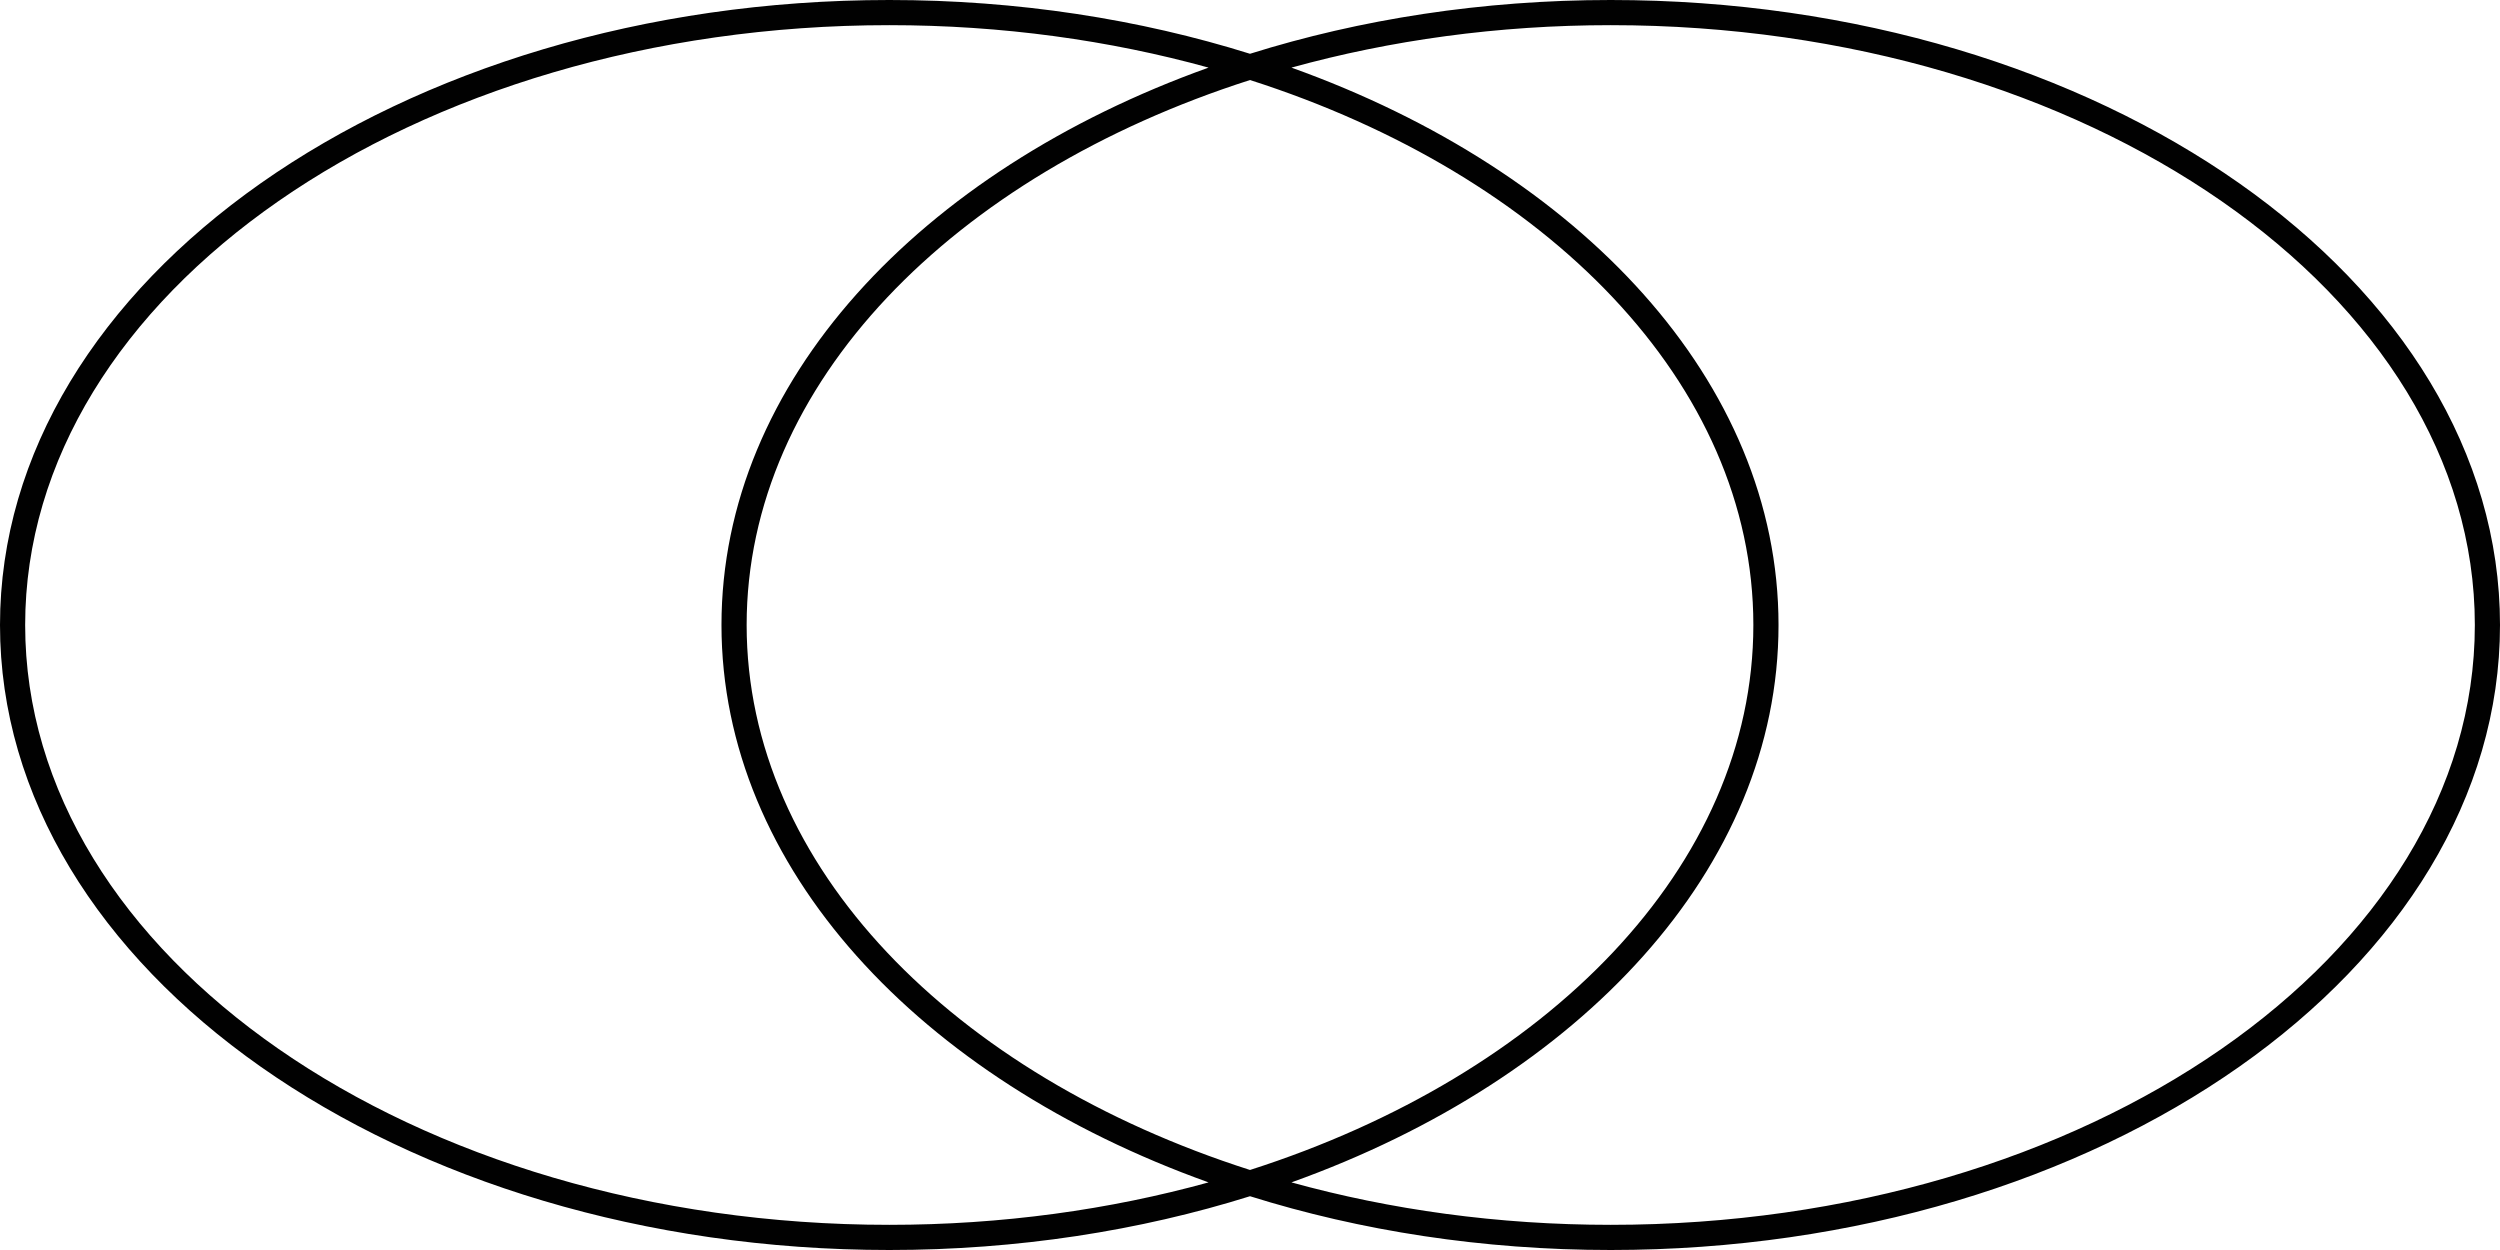
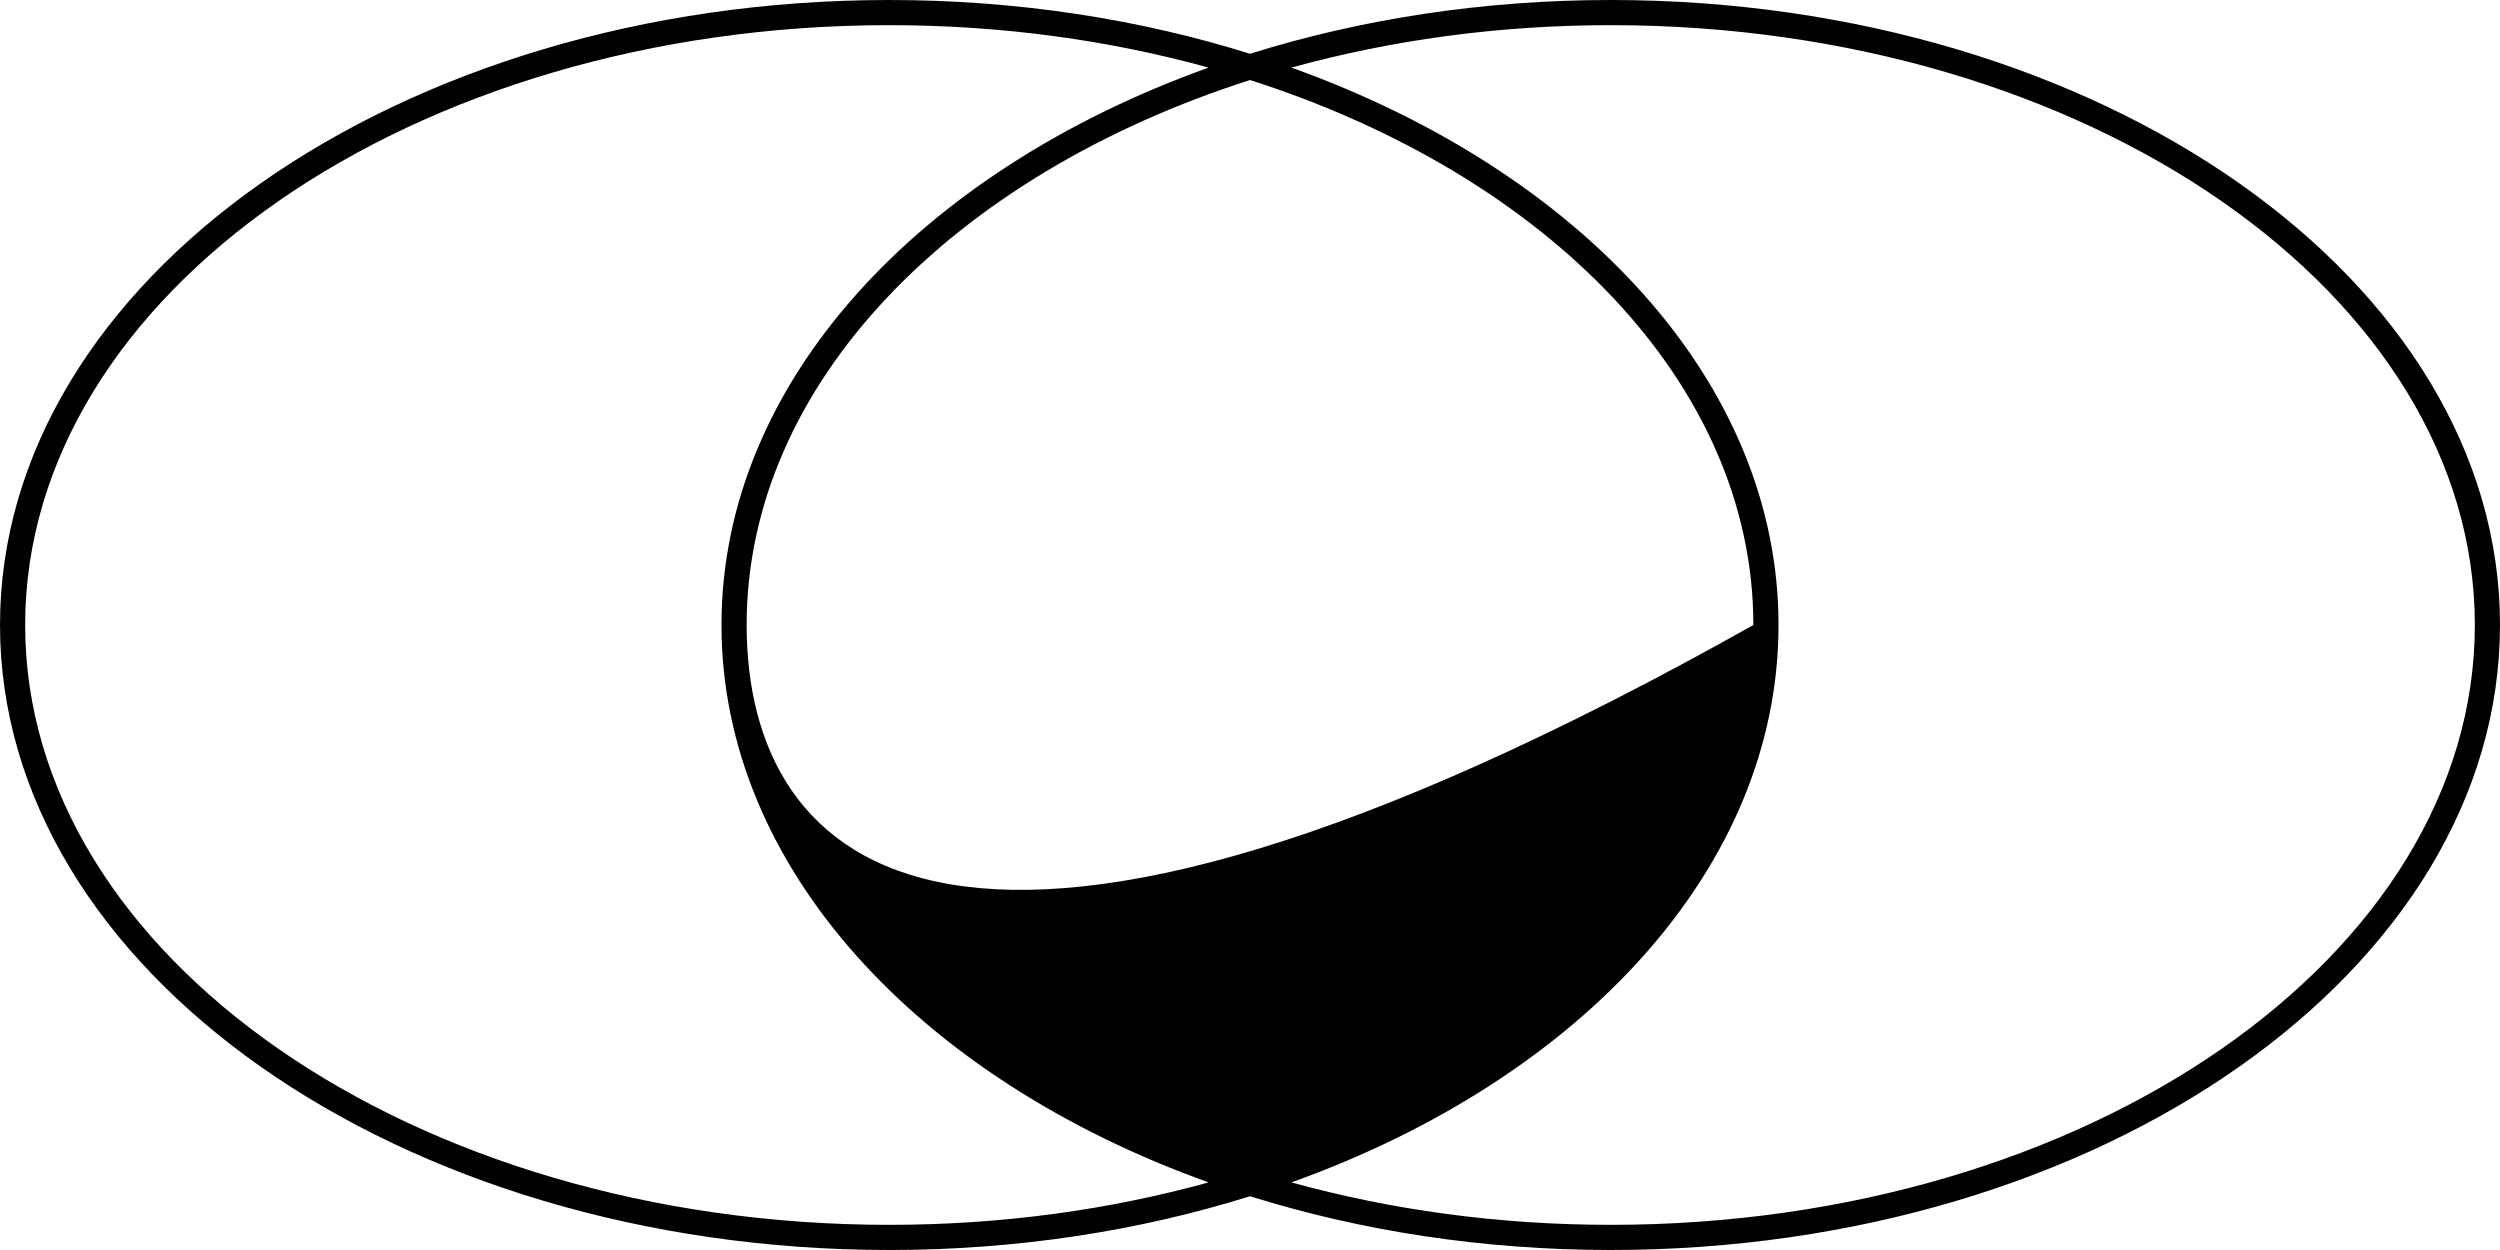
<svg xmlns="http://www.w3.org/2000/svg" width="260" height="130" viewBox="0 0 260 130" fill="none">
-   <path d="M167.517 0C154.168 0 141.473 1.998 130 5.593C118.527 1.998 105.832 0 92.483 0C41.487 0 0 29.158 0 65C0 100.842 41.487 130 92.483 130C105.832 130 118.527 128.002 130 124.407C141.473 128.002 154.168 130 167.517 130C218.513 130 260 100.842 260 65C260 29.158 218.513 0 167.517 0ZM92.483 127.383C42.935 127.383 2.617 99.393 2.617 65C2.617 30.607 42.935 2.617 92.483 2.617C104.209 2.617 115.412 4.188 125.69 7.032C95.65 17.79 75.034 39.733 75.034 65C75.034 90.267 95.65 112.21 125.69 122.968C115.412 125.812 104.209 127.383 92.483 127.383ZM77.651 65C77.651 39.899 99.132 18.209 130 8.323C160.868 18.209 182.349 39.899 182.349 65C182.349 90.101 160.868 111.791 130 121.677C99.132 111.791 77.651 90.101 77.651 65ZM167.517 127.383C155.791 127.383 144.588 125.812 134.31 122.968C164.35 112.21 184.966 90.267 184.966 65C184.966 39.733 164.35 17.79 134.31 7.032C144.588 4.188 155.791 2.617 167.517 2.617C217.065 2.617 257.383 30.607 257.383 65C257.383 99.393 217.065 127.383 167.517 127.383Z" fill="#010101" />
+   <path d="M167.517 0C154.168 0 141.473 1.998 130 5.593C118.527 1.998 105.832 0 92.483 0C41.487 0 0 29.158 0 65C0 100.842 41.487 130 92.483 130C105.832 130 118.527 128.002 130 124.407C141.473 128.002 154.168 130 167.517 130C218.513 130 260 100.842 260 65C260 29.158 218.513 0 167.517 0ZM92.483 127.383C42.935 127.383 2.617 99.393 2.617 65C2.617 30.607 42.935 2.617 92.483 2.617C104.209 2.617 115.412 4.188 125.69 7.032C95.65 17.79 75.034 39.733 75.034 65C75.034 90.267 95.65 112.21 125.69 122.968C115.412 125.812 104.209 127.383 92.483 127.383ZM77.651 65C77.651 39.899 99.132 18.209 130 8.323C160.868 18.209 182.349 39.899 182.349 65C99.132 111.791 77.651 90.101 77.651 65ZM167.517 127.383C155.791 127.383 144.588 125.812 134.31 122.968C164.35 112.21 184.966 90.267 184.966 65C184.966 39.733 164.35 17.79 134.31 7.032C144.588 4.188 155.791 2.617 167.517 2.617C217.065 2.617 257.383 30.607 257.383 65C257.383 99.393 217.065 127.383 167.517 127.383Z" fill="#010101" />
</svg>